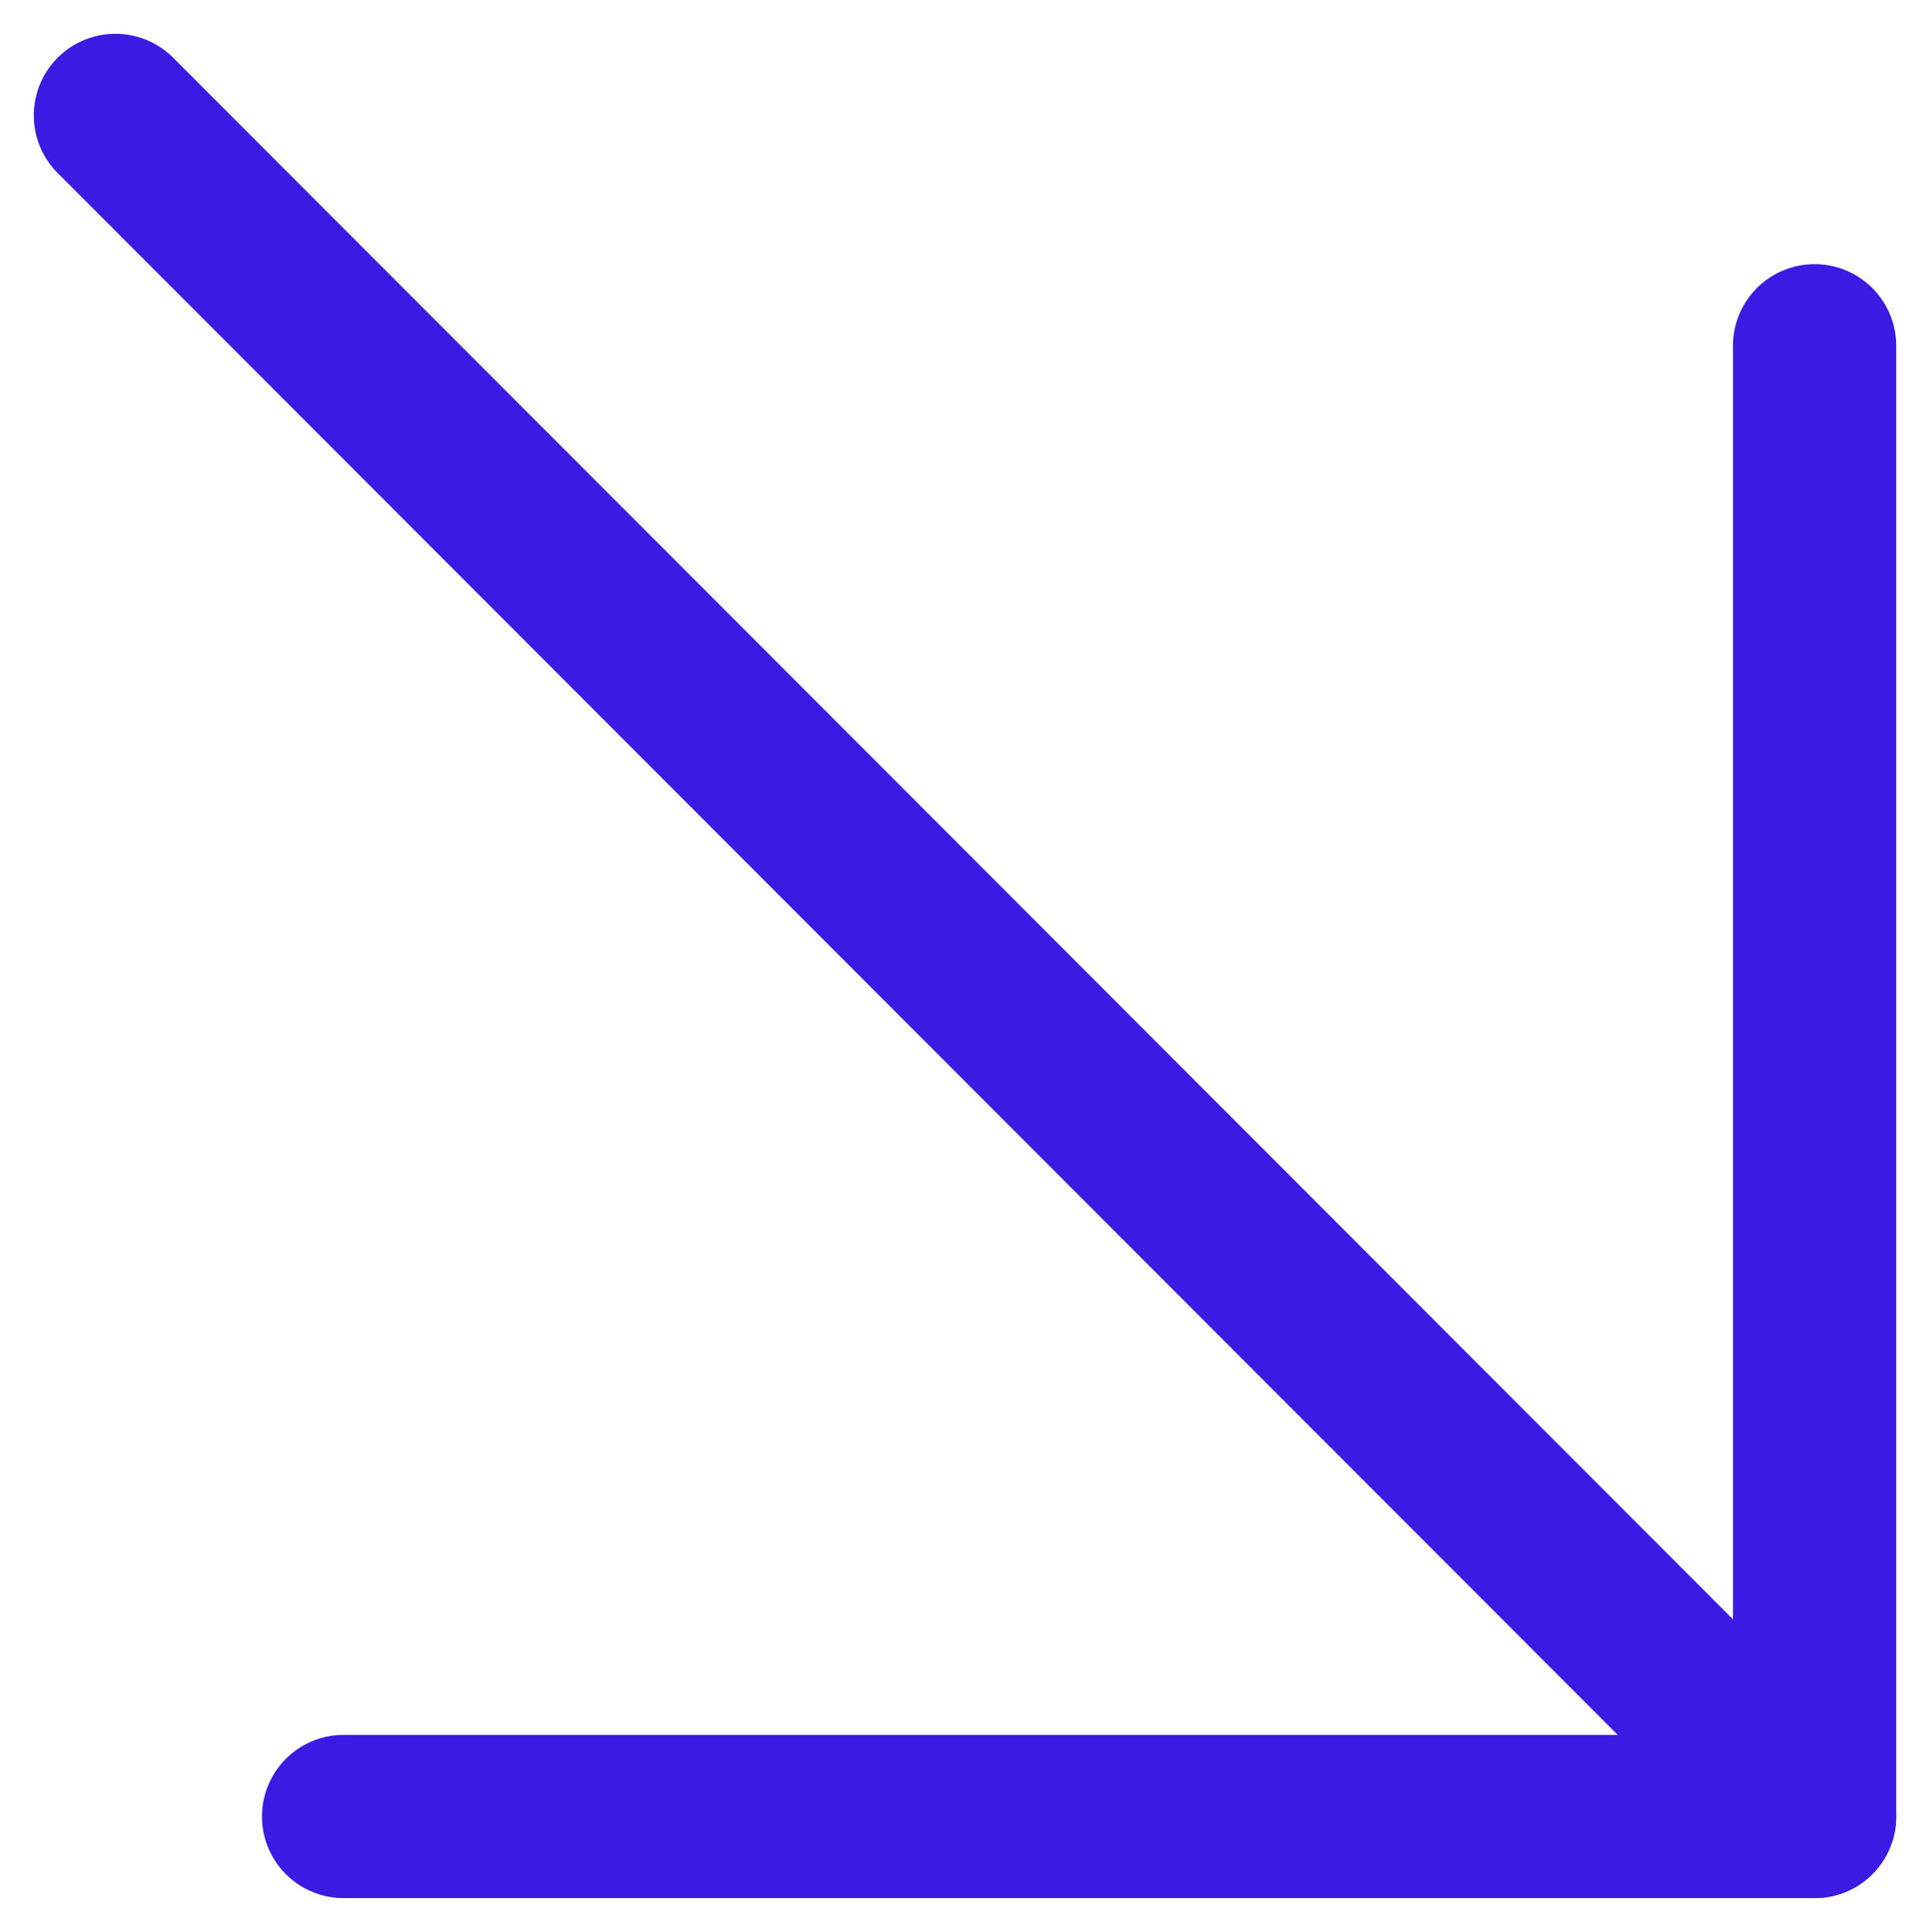
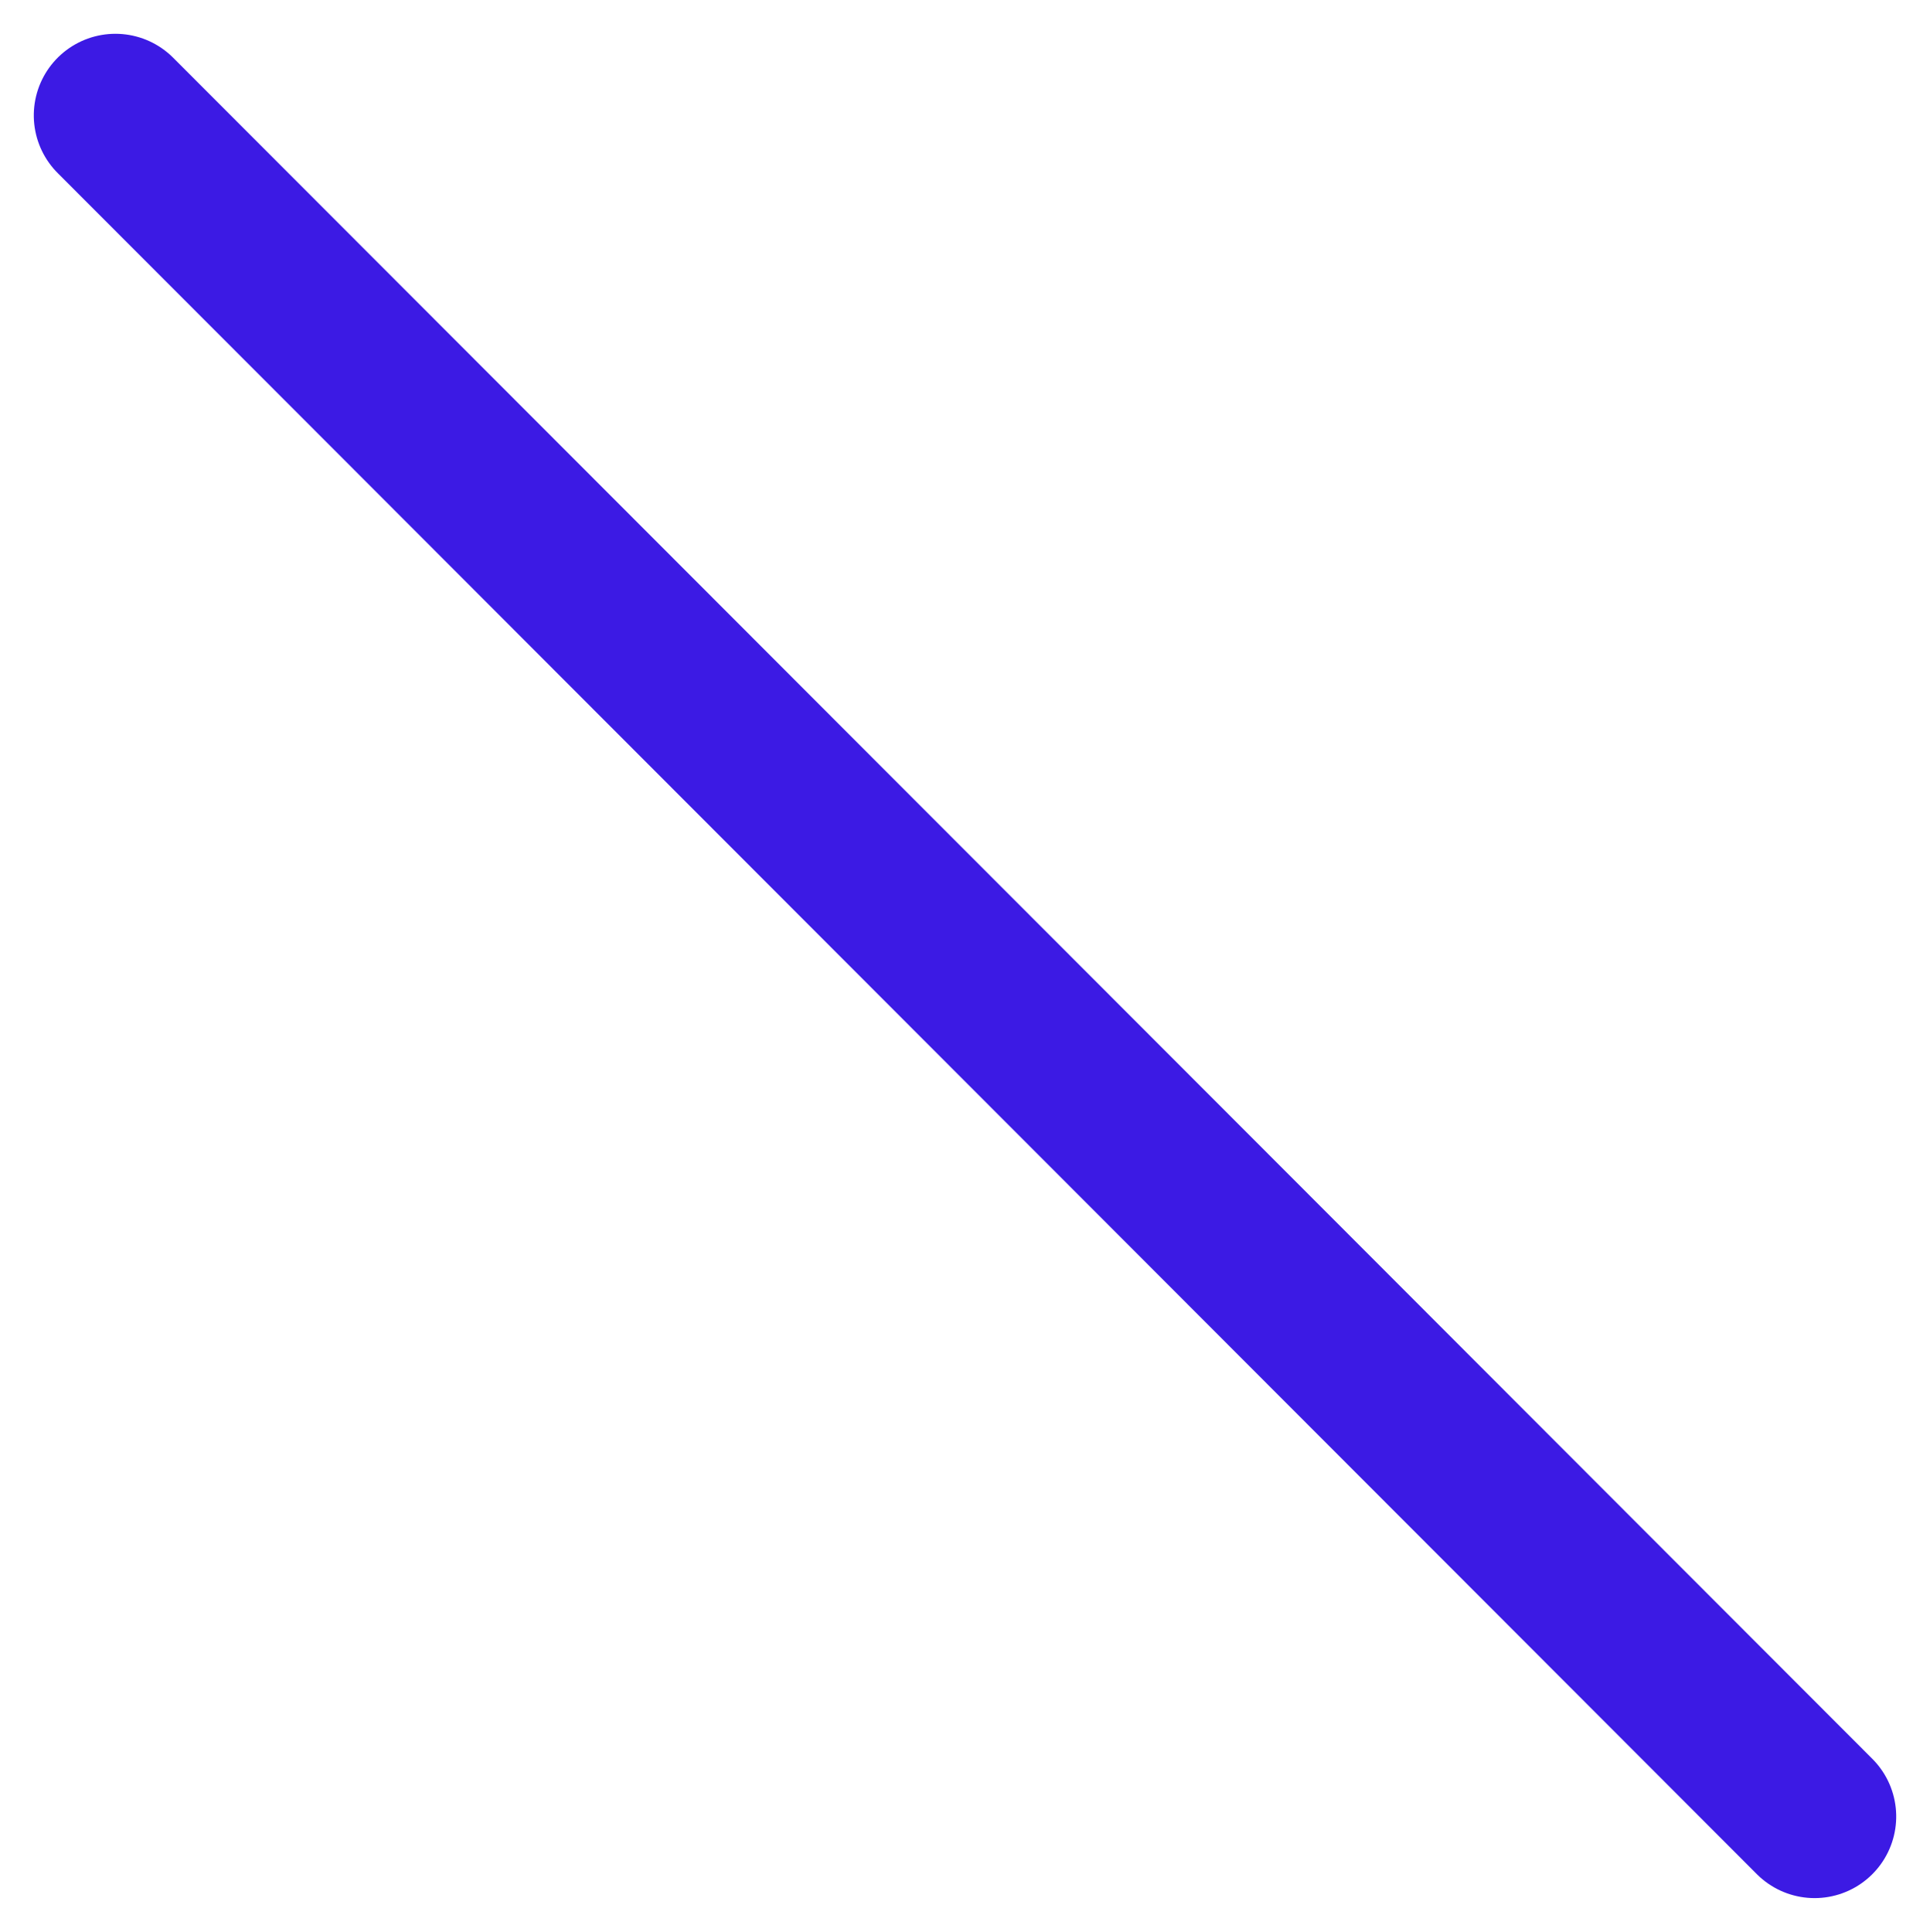
<svg xmlns="http://www.w3.org/2000/svg" width="23.648" height="23.676" viewBox="0 0 23.648 23.676">
  <g id="Icon_feather-arrow-up-right" data-name="Icon feather-arrow-up-right" transform="translate(22.234 1.414) rotate(90)">
    <path id="Tracé_4653" data-name="Tracé 4653" d="M5.806,31.32,26.653,10.5" transform="translate(-5.806 -10.5)" fill="none" stroke="#3c1ae4" stroke-linecap="round" stroke-linejoin="round" stroke-width="2" />
-     <path id="Tracé_4654" data-name="Tracé 4654" d="M10.5,10.5H28.524V28.524" transform="translate(-7.677 -10.5)" fill="none" stroke="#3c1ae4" stroke-linecap="round" stroke-linejoin="round" stroke-width="2" />
  </g>
</svg>